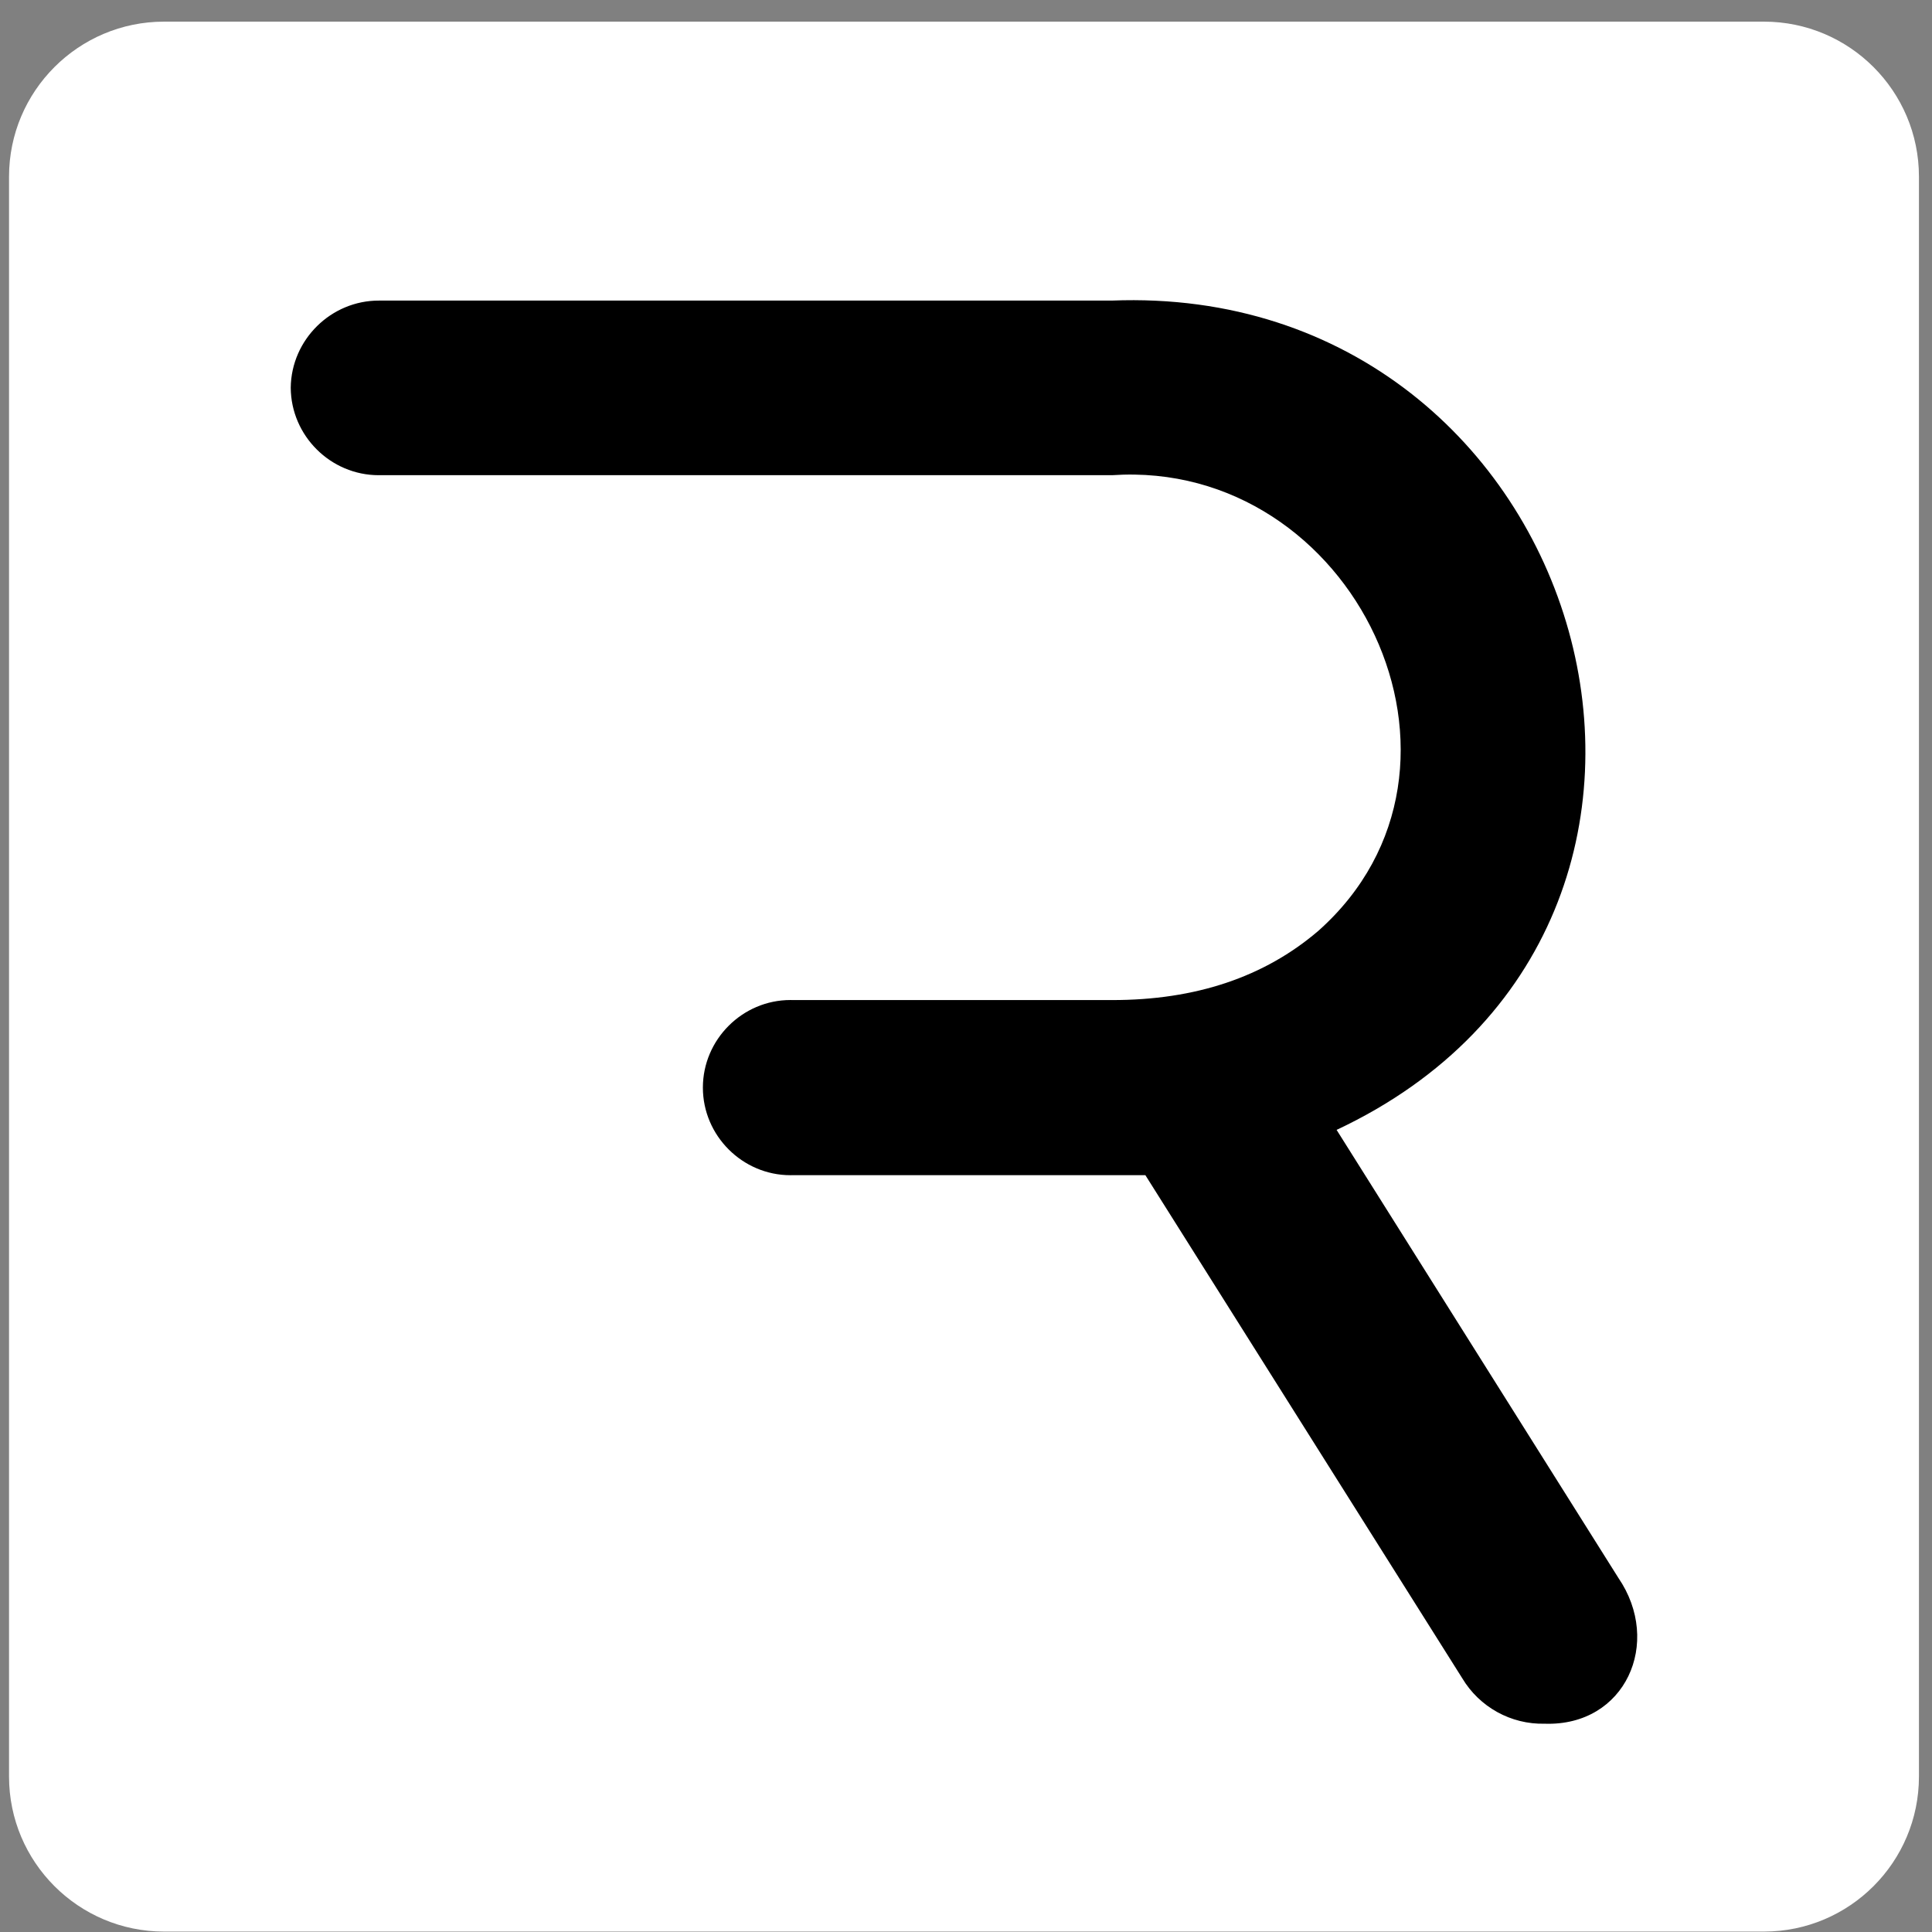
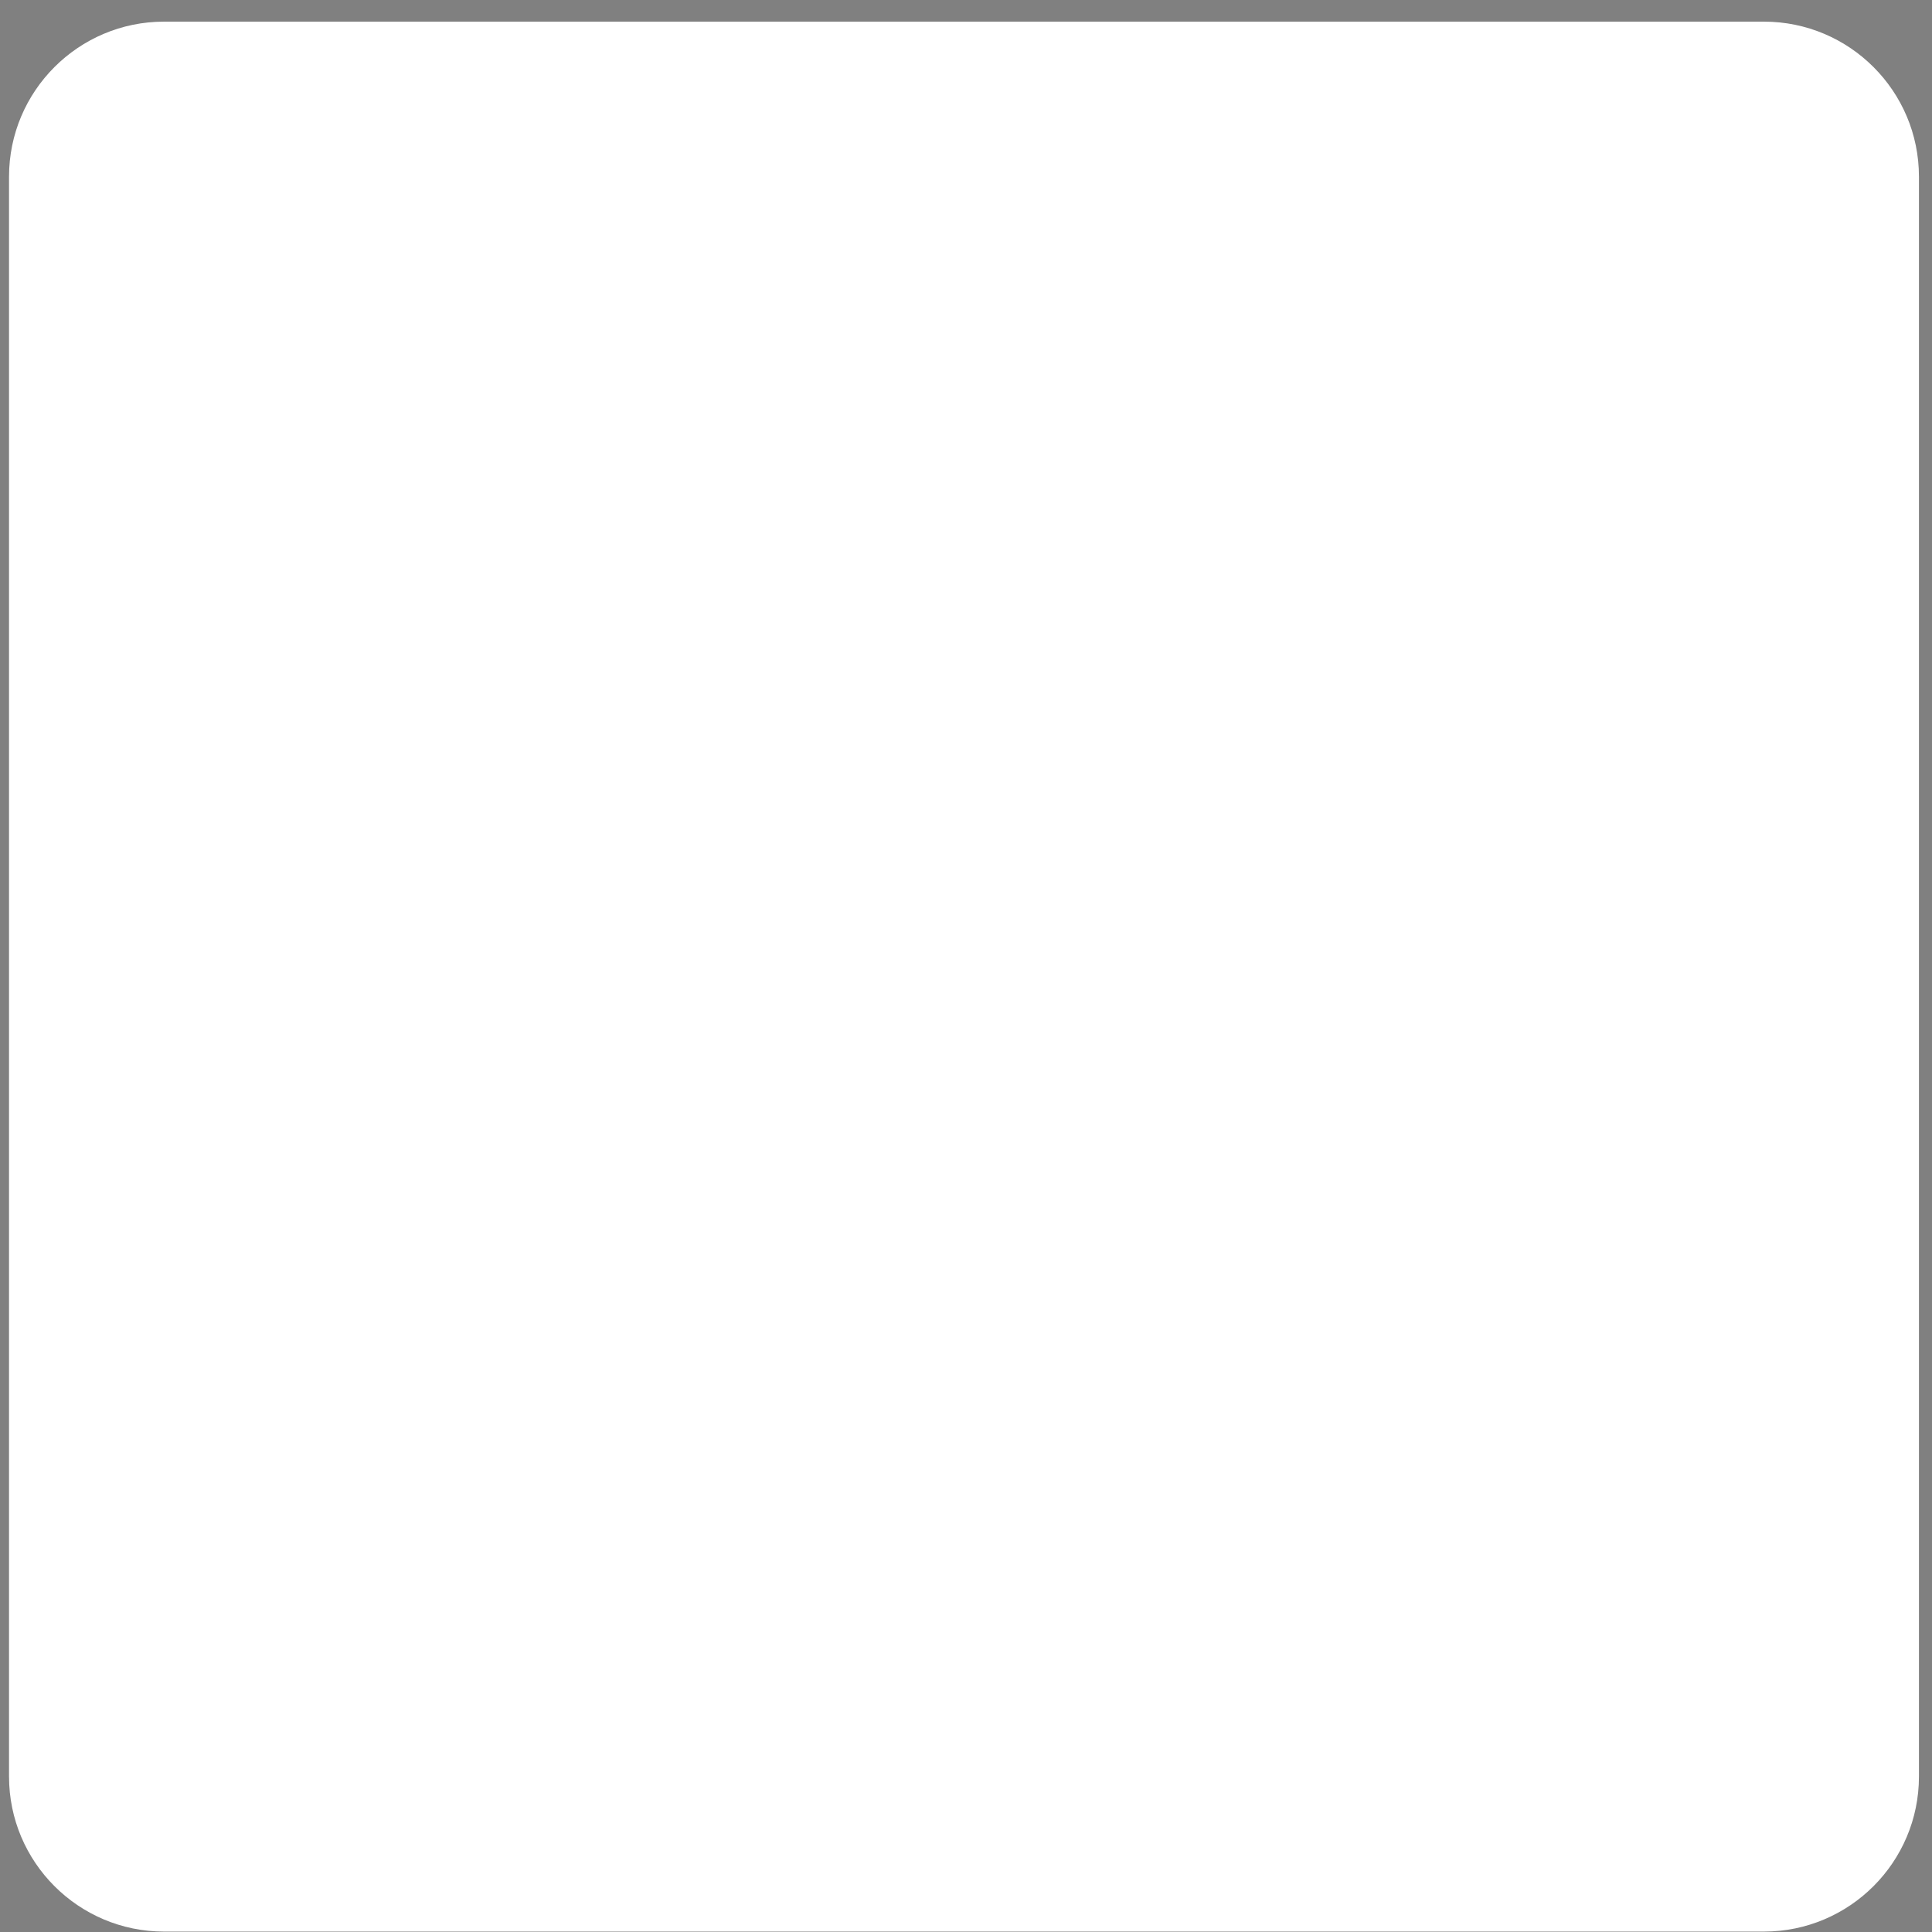
<svg xmlns="http://www.w3.org/2000/svg" width="100%" height="100%" viewBox="0 0 74 74" version="1.1" xml:space="preserve" style="fill-rule:evenodd;clip-rule:evenodd;stroke-linejoin:round;stroke-miterlimit:2;">
  <rect x="0" y="0" width="74" height="74" fill="#808080" stroke="none" />
  <g id="rive-logo">
    <path d="M73.5,6.767C73.5,3.49 70.84,0.829 67.563,0.829L6.283,0.829C3.006,0.829 0.346,3.49 0.346,6.767L0.346,68.046C0.346,71.323 3.006,73.984 6.283,73.984L67.563,73.984C70.84,73.984 73.5,71.323 73.5,68.046L73.5,6.767Z" style="fill:white;" />
-     <path d="M11.136,14.85C11.146,16.691 12.663,18.201 14.505,18.201C14.511,18.201 14.517,18.201 14.523,18.201L42.592,18.201C51.859,17.573 57.539,29.391 50.495,35.654C48.427,37.424 45.793,38.308 42.592,38.305L30.4,38.305C30.359,38.303 30.318,38.303 30.277,38.303C28.436,38.303 26.922,39.817 26.922,41.658C26.922,43.498 28.436,45.013 30.277,45.013C30.318,45.013 30.359,45.012 30.4,45.011C30.824,45.011 43.979,45.011 43.87,45.011L56.004,64.275C56.664,65.384 57.875,66.054 59.165,66.022C62.258,66.126 63.681,62.915 61.987,60.436L51.195,43.277C68.038,35.37 60.922,10.791 42.583,11.513L14.523,11.513C12.681,11.506 11.156,13.008 11.136,14.85Z" />
  </g>
</svg>